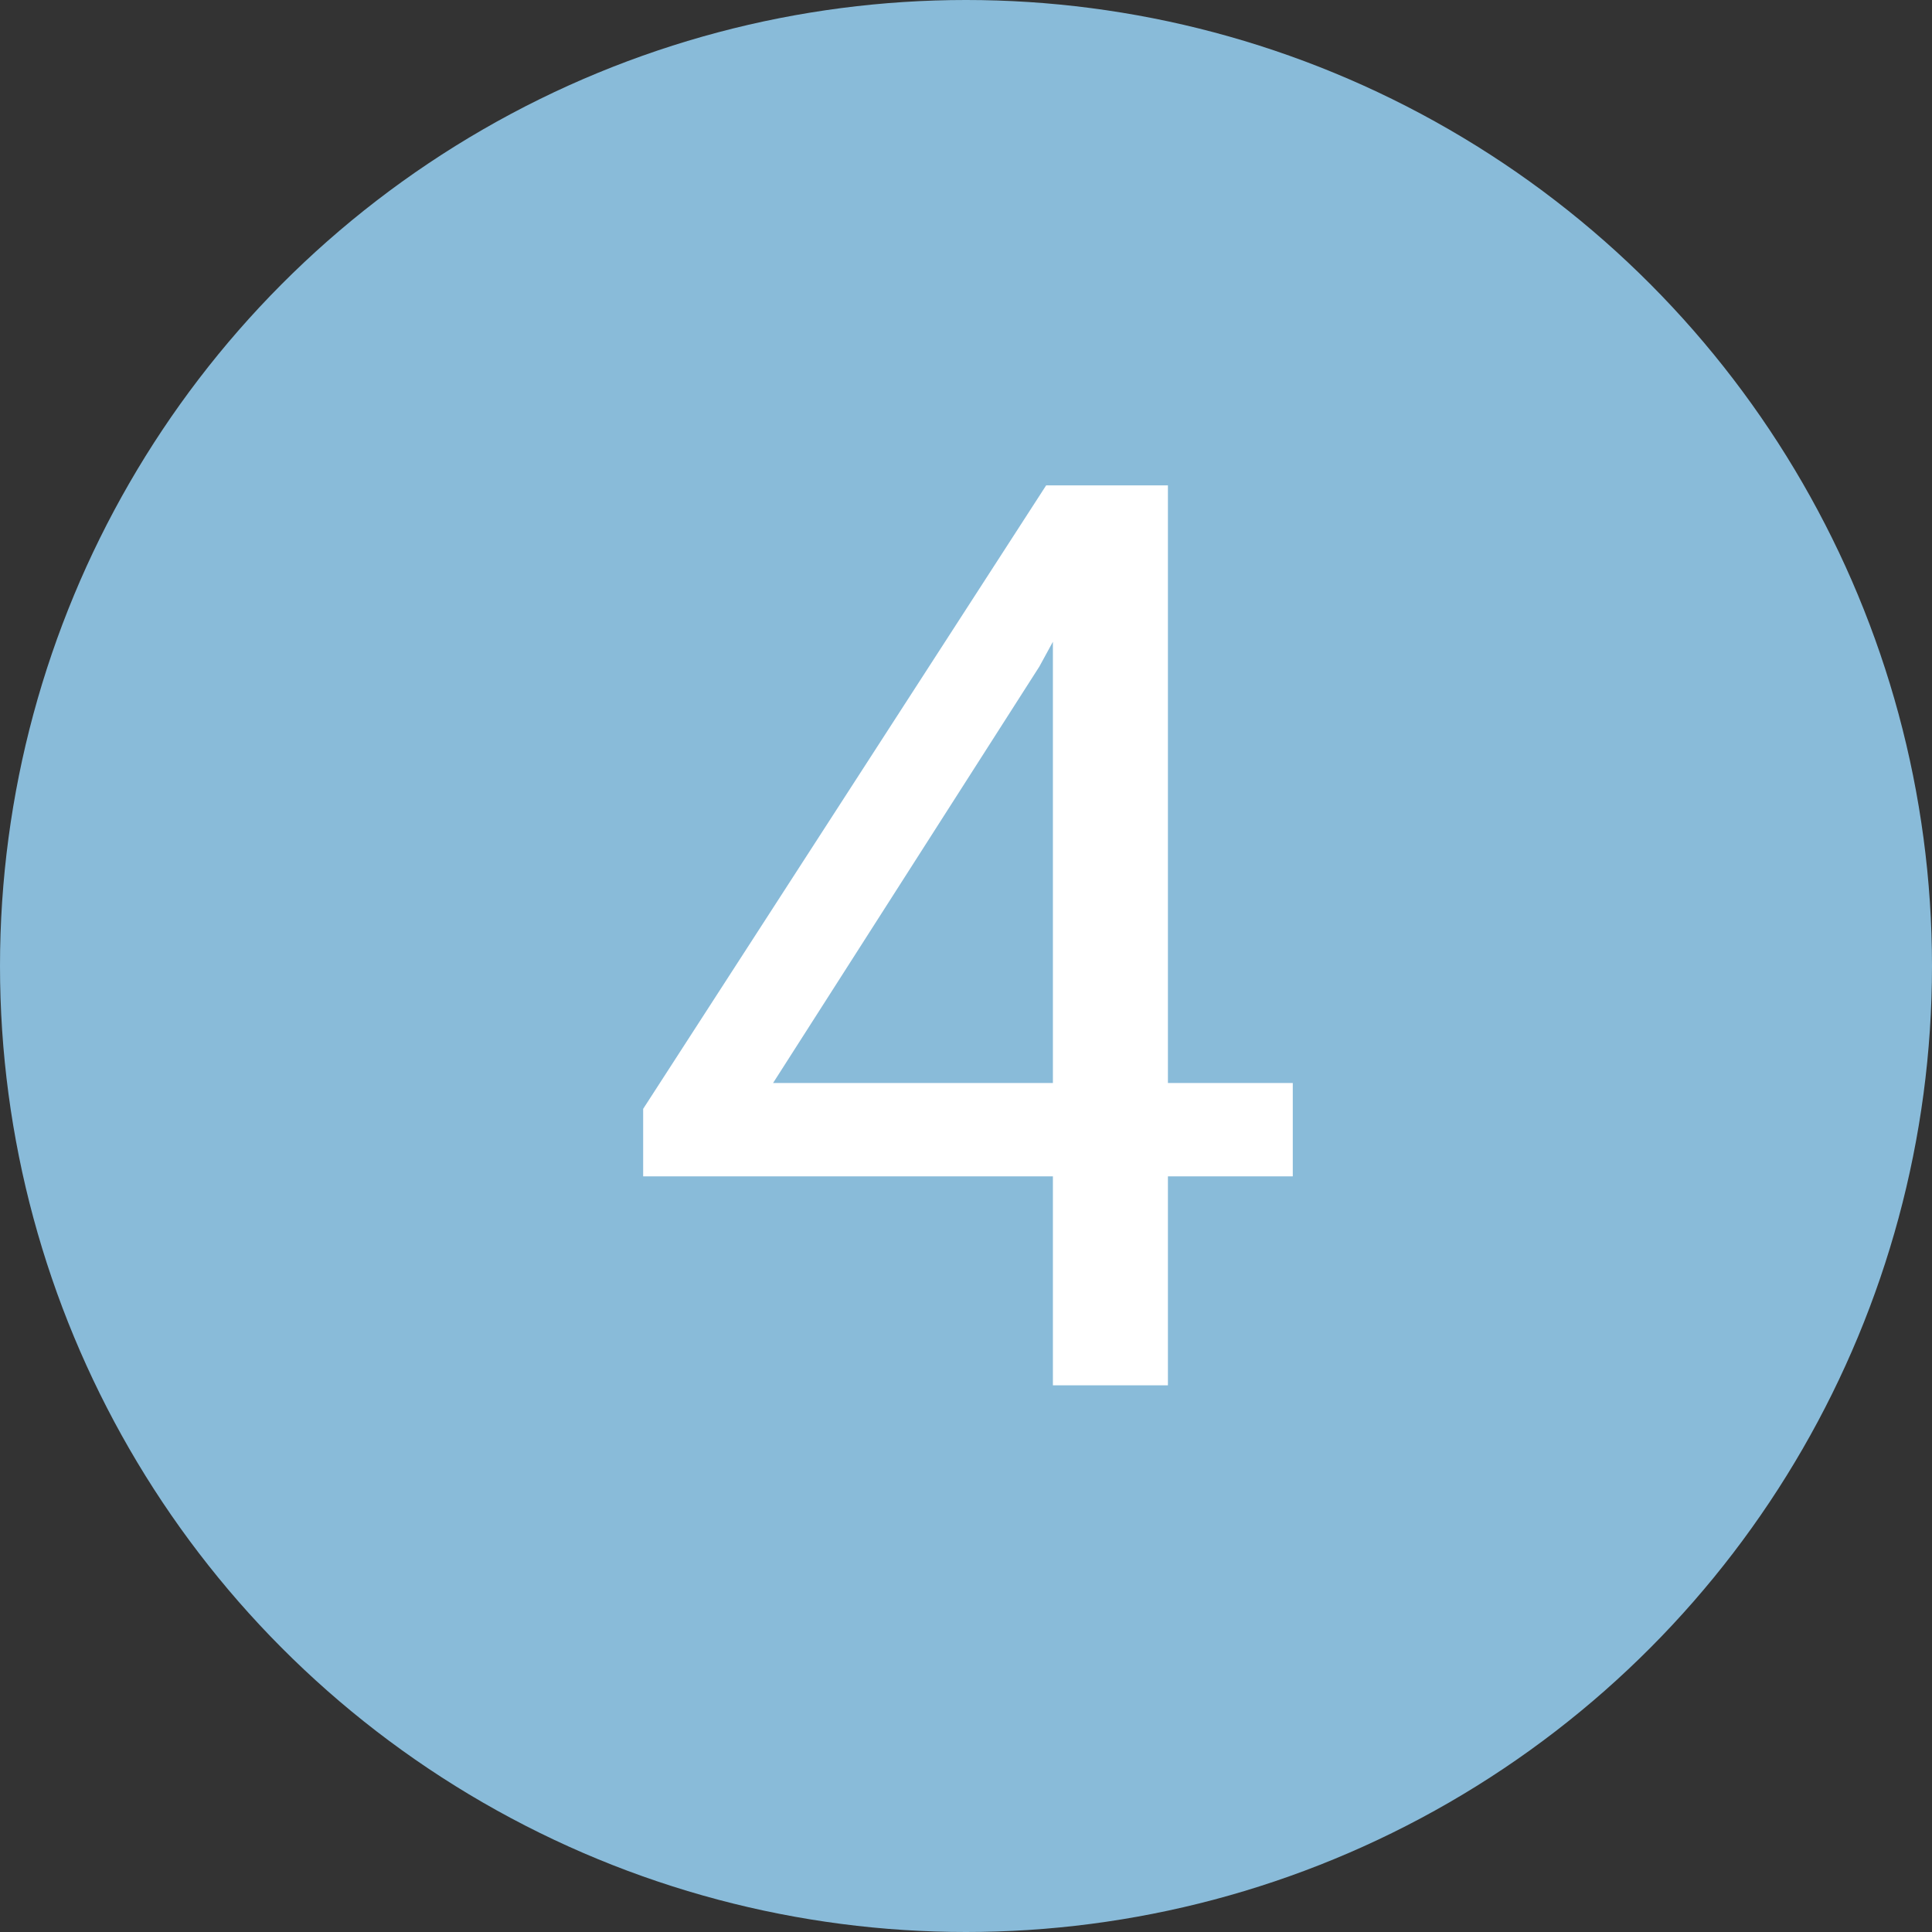
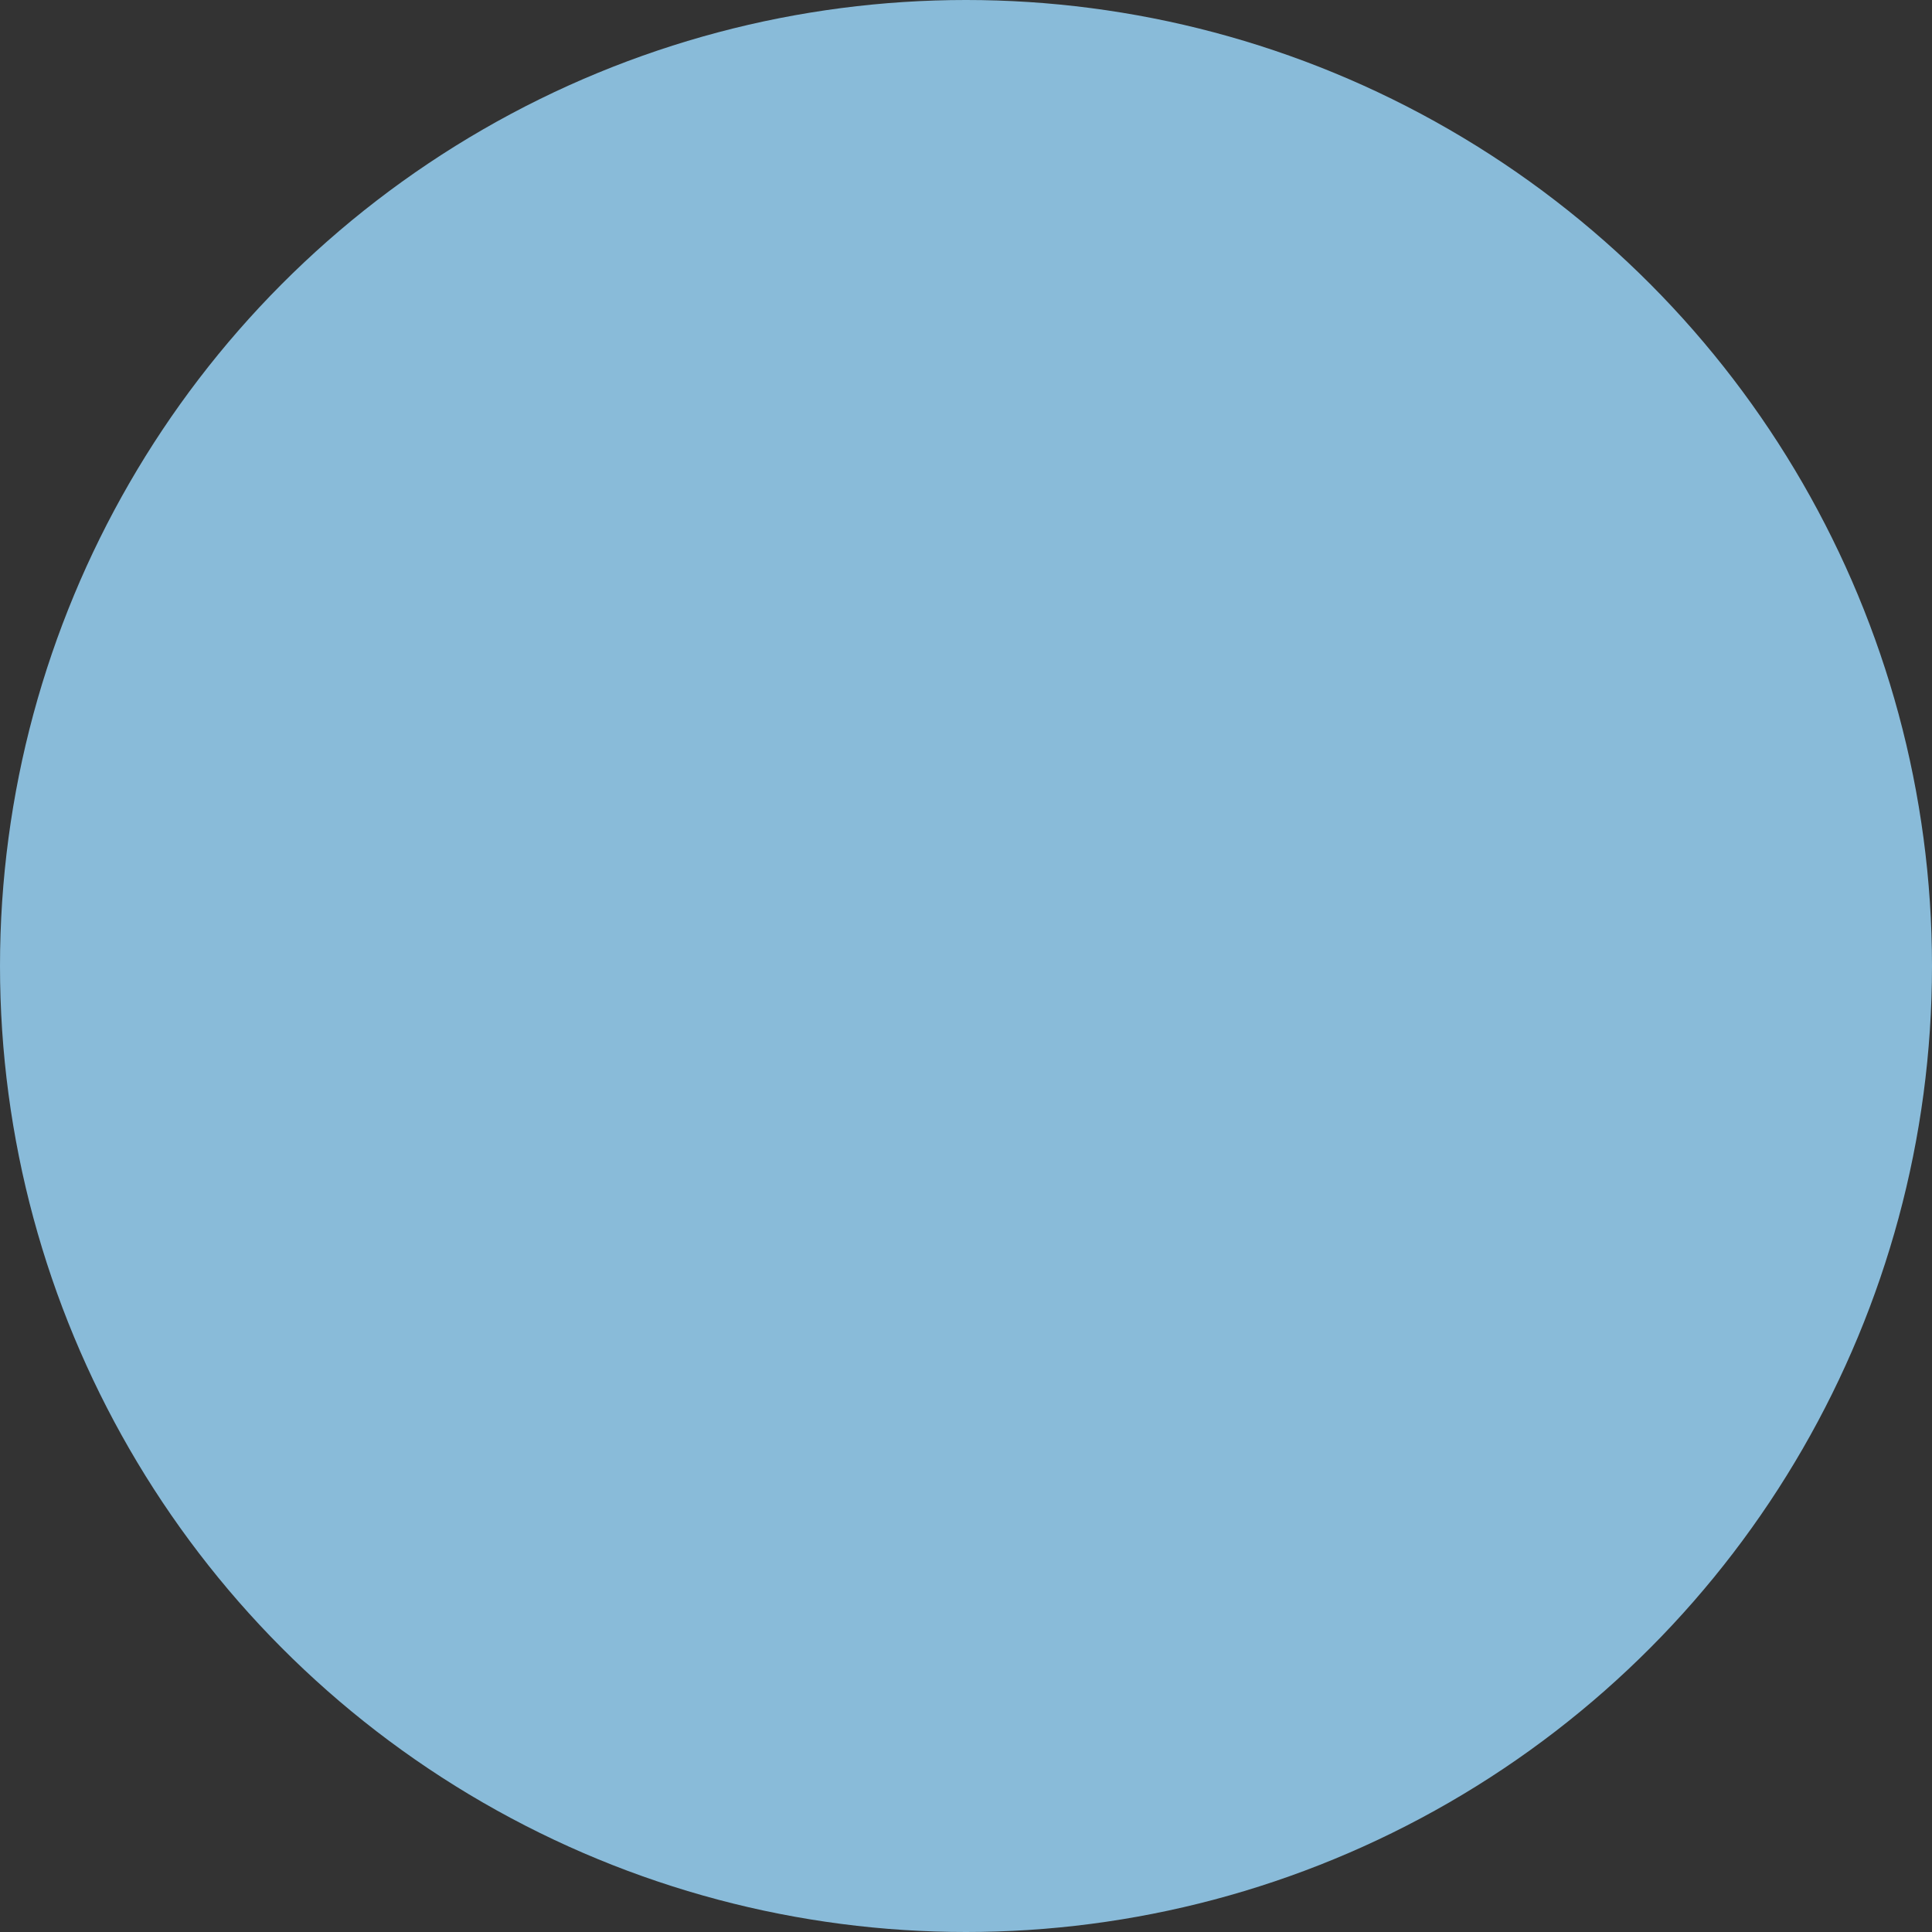
<svg xmlns="http://www.w3.org/2000/svg" id="_レイヤー_2" data-name="レイヤー 2" viewBox="0 0 68.7 68.7">
  <rect x="0" y="0" width="68.7" height="68.7" fill="#333333" stroke="none" />
  <defs>
    <style>
      .cls-1 {
        fill: url(#_名称未設定グラデーション_6);
      }

      .cls-2 {
        fill: #fff;
      }
    </style>
    <linearGradient id="_名称未設定グラデーション_6" data-name="名称未設定グラデーション 6" x1="34.35" y1="-703.71" x2="34.35" y2="282.88" gradientUnits="userSpaceOnUse">
      <stop offset="0" stop-color="#89bbd9" />
      <stop offset="1" stop-color="#89bbd9" />
    </linearGradient>
  </defs>
  <g id="design">
    <g>
      <circle class="cls-1" cx="34.35" cy="34.35" r="34.35" />
-       <path class="cls-2" d="M41.53,38.51h4.44v3.32h-4.44v7.43h-4.09v-7.43h-14.57v-2.4l14.33-22.17h4.33v21.25ZM27.49,38.51h9.95v-15.69l-.48.88-9.47,14.81Z" />
    </g>
  </g>
</svg>